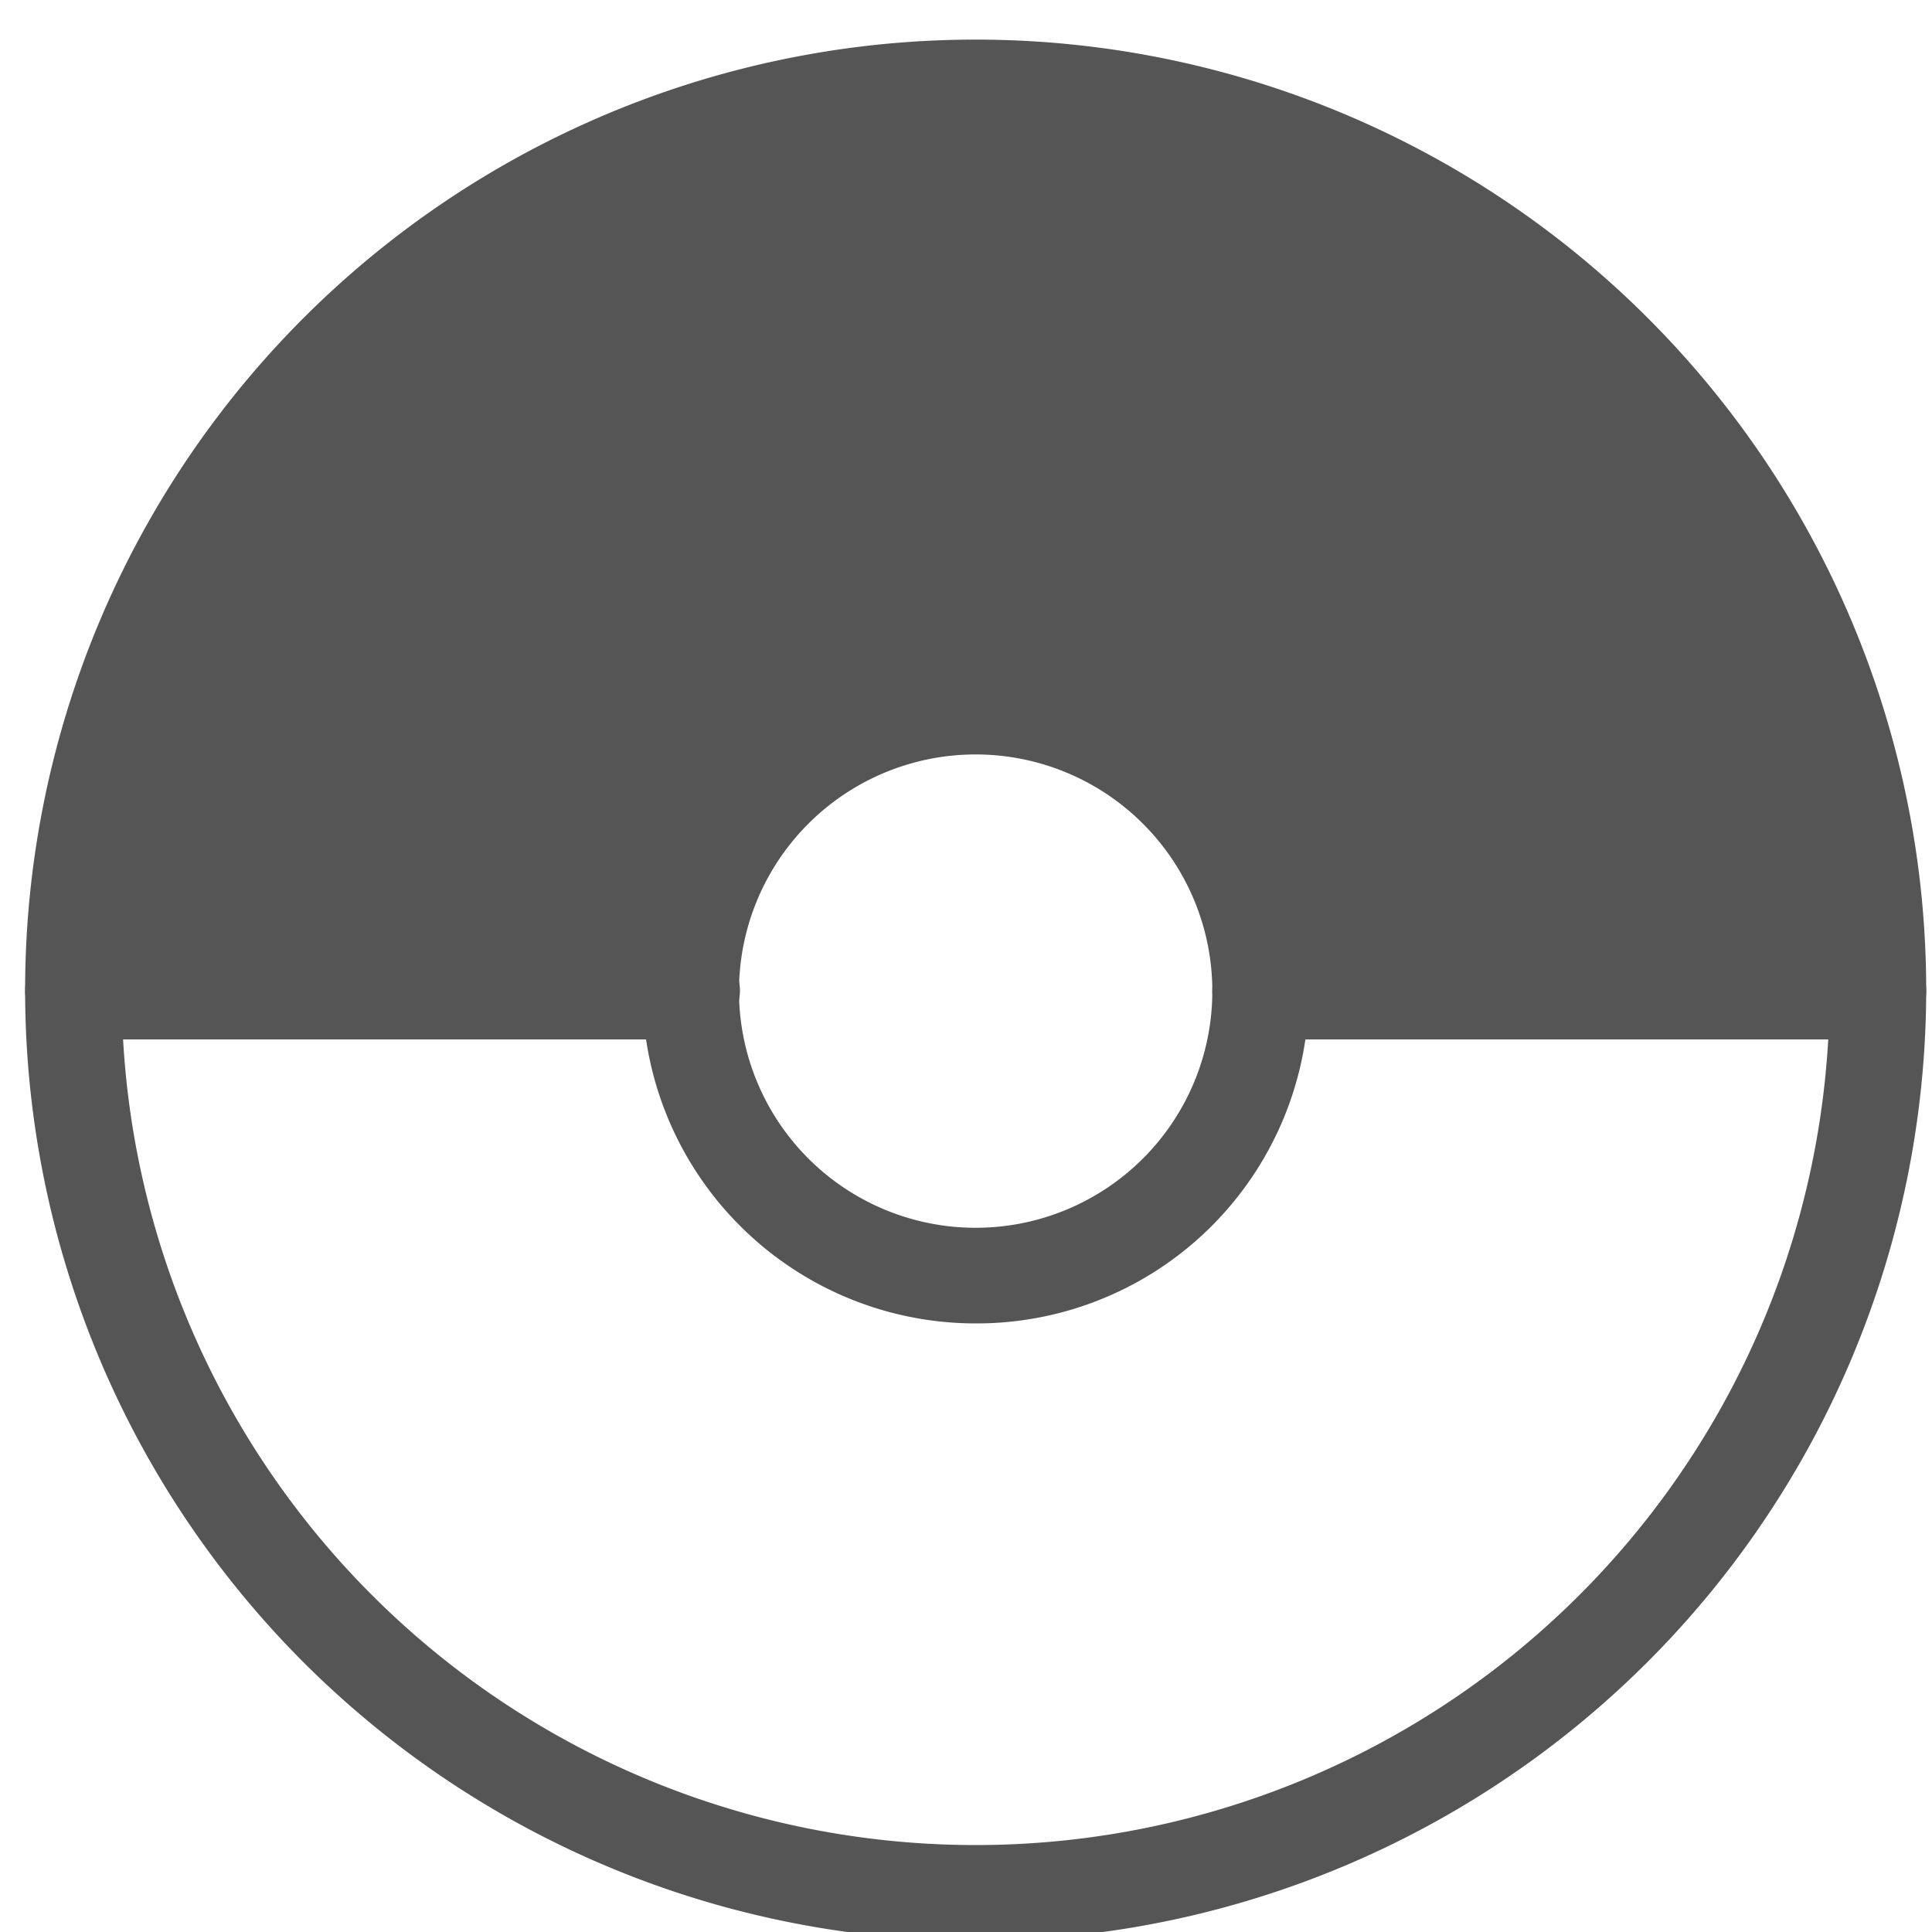
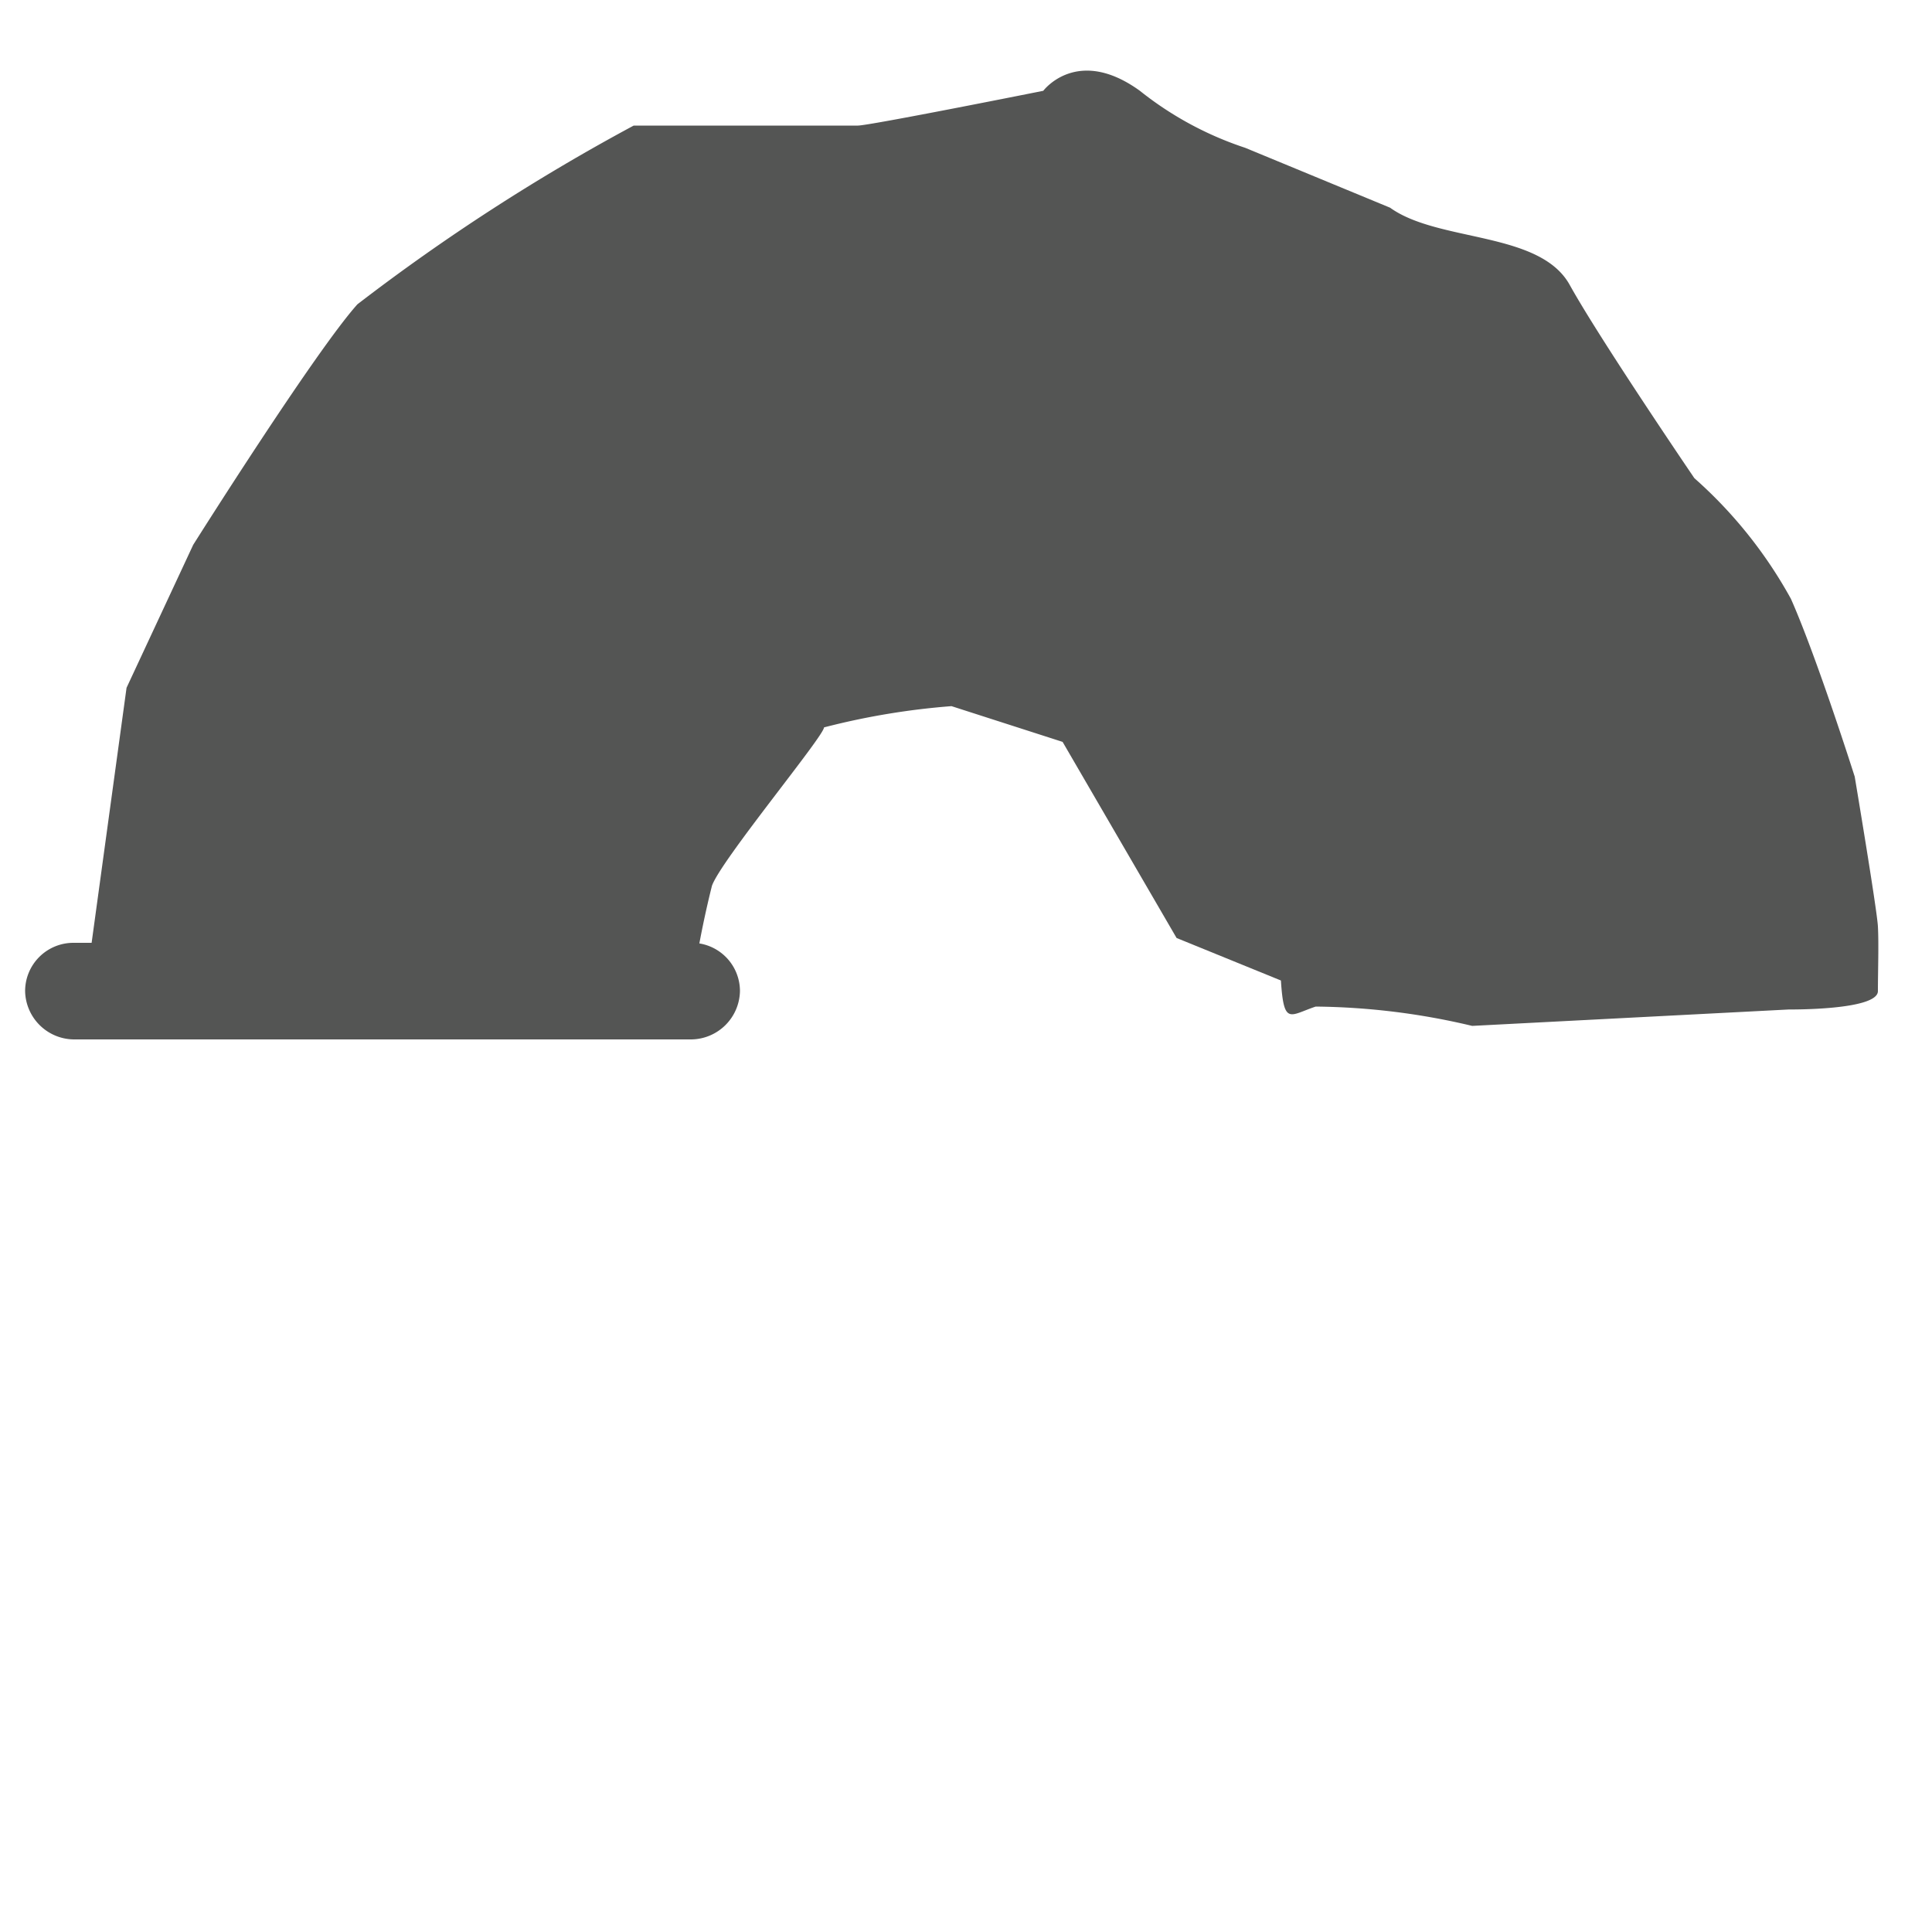
<svg xmlns="http://www.w3.org/2000/svg" viewBox="0 0 20 20">
  <defs>
    <style>.cls-1{fill:#545554;}</style>
  </defs>
  <title>185. Pokemon Games</title>
  <g id="Шар_9" data-name="Шар 9">
    <g id="_41-80-2" data-name="41-80">
-       <path class="cls-1" d="M10.1,20.09a9.84,9.84,0,1,1,9.84-9.83A9.85,9.85,0,0,1,10.1,20.09Zm0-18.67a8.84,8.84,0,1,0,8.84,8.84A8.85,8.85,0,0,0,10.1,1.42Z" />
-       <path class="cls-1" d="M10.1,13.7a3.45,3.45,0,1,1,3.45-3.44A3.44,3.44,0,0,1,10.1,13.7Zm0-5.89a2.45,2.45,0,1,0,2.45,2.45A2.45,2.45,0,0,0,10.1,7.81Z" />
      <path class="cls-1" d="M7.16,10.76H.76a.51.51,0,0,1-.5-.5.5.5,0,0,1,.5-.5h6.4a.5.5,0,0,1,.5.5A.51.51,0,0,1,7.16,10.76Z" />
-       <path class="cls-1" d="M19.44,10.76H13.05a.5.5,0,0,1-.5-.5.5.5,0,0,1,.5-.5h6.39a.5.5,0,0,1,.5.5A.5.5,0,0,1,19.44,10.76Z" />
-       <path class="cls-1" d="M.88,10.26l.43-3.14L2,5.64s1.26-2,1.7-2.49A21,21,0,0,1,6.56,1.3H8.88C9,1.3,10.8.94,10.8.94s.35-.47,1,0a3.51,3.51,0,0,0,1.09.59l1.5.62c.5.36,1.55.24,1.86.8s1.29,2,1.29,2a4.67,4.67,0,0,1,1,1.25c.27.61.66,1.84.66,1.84s.23,1.37.24,1.55,0,.47,0,.67-.92.19-.92.19l-3.28.17a7.26,7.26,0,0,0-1.62-.2c-.27.09-.33.2-.36-.27a8.68,8.68,0,0,0-.44-1.62l-1.08-.44L11,7.68,9.85,7.31a7.58,7.58,0,0,0-1.32.22c0,.09-1.07,1.38-1.16,1.64a10.13,10.13,0,0,0-.21,1.09Z" />
+       <path class="cls-1" d="M.88,10.26l.43-3.14L2,5.64s1.26-2,1.7-2.49A21,21,0,0,1,6.56,1.3H8.88C9,1.3,10.8.94,10.8.94s.35-.47,1,0a3.51,3.51,0,0,0,1.09.59l1.5.62c.5.36,1.55.24,1.86.8s1.29,2,1.29,2a4.67,4.67,0,0,1,1,1.25c.27.61.66,1.84.66,1.84s.23,1.37.24,1.55,0,.47,0,.67-.92.19-.92.19l-3.28.17a7.26,7.26,0,0,0-1.62-.2c-.27.09-.33.2-.36-.27l-1.08-.44L11,7.68,9.85,7.31a7.58,7.58,0,0,0-1.32.22c0,.09-1.07,1.38-1.16,1.64a10.13,10.13,0,0,0-.21,1.09Z" />
    </g>
  </g>
</svg>